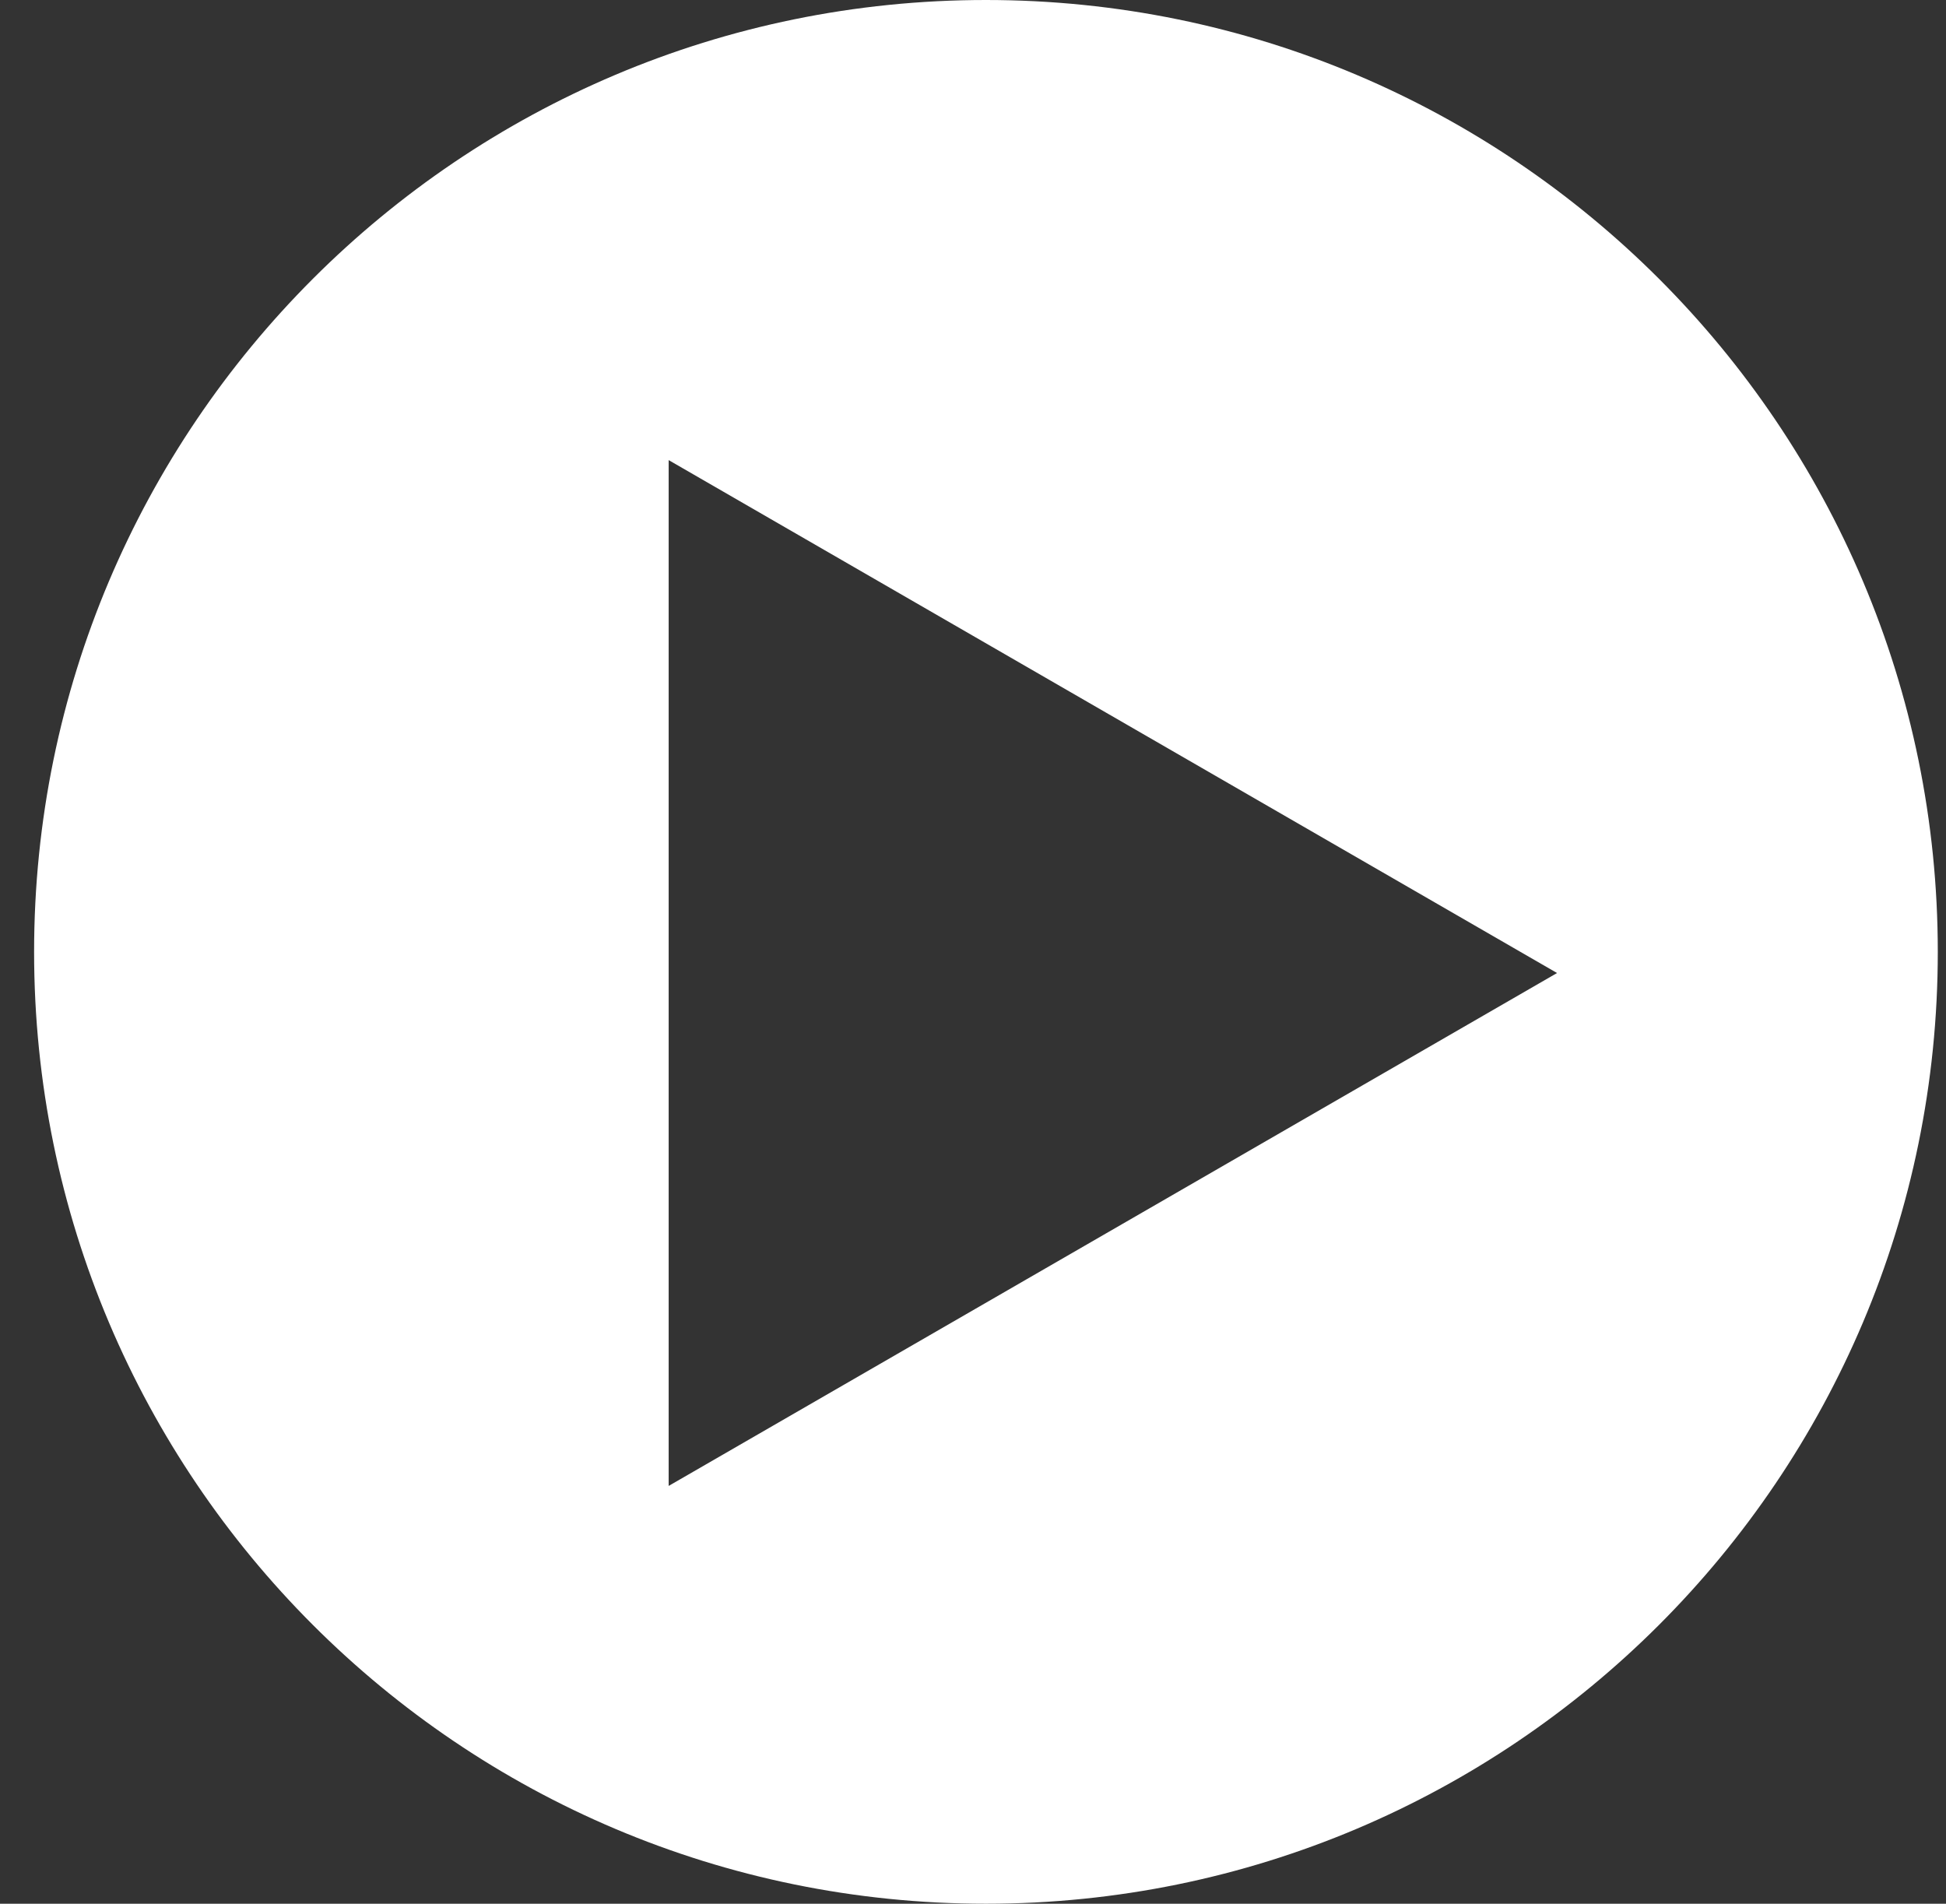
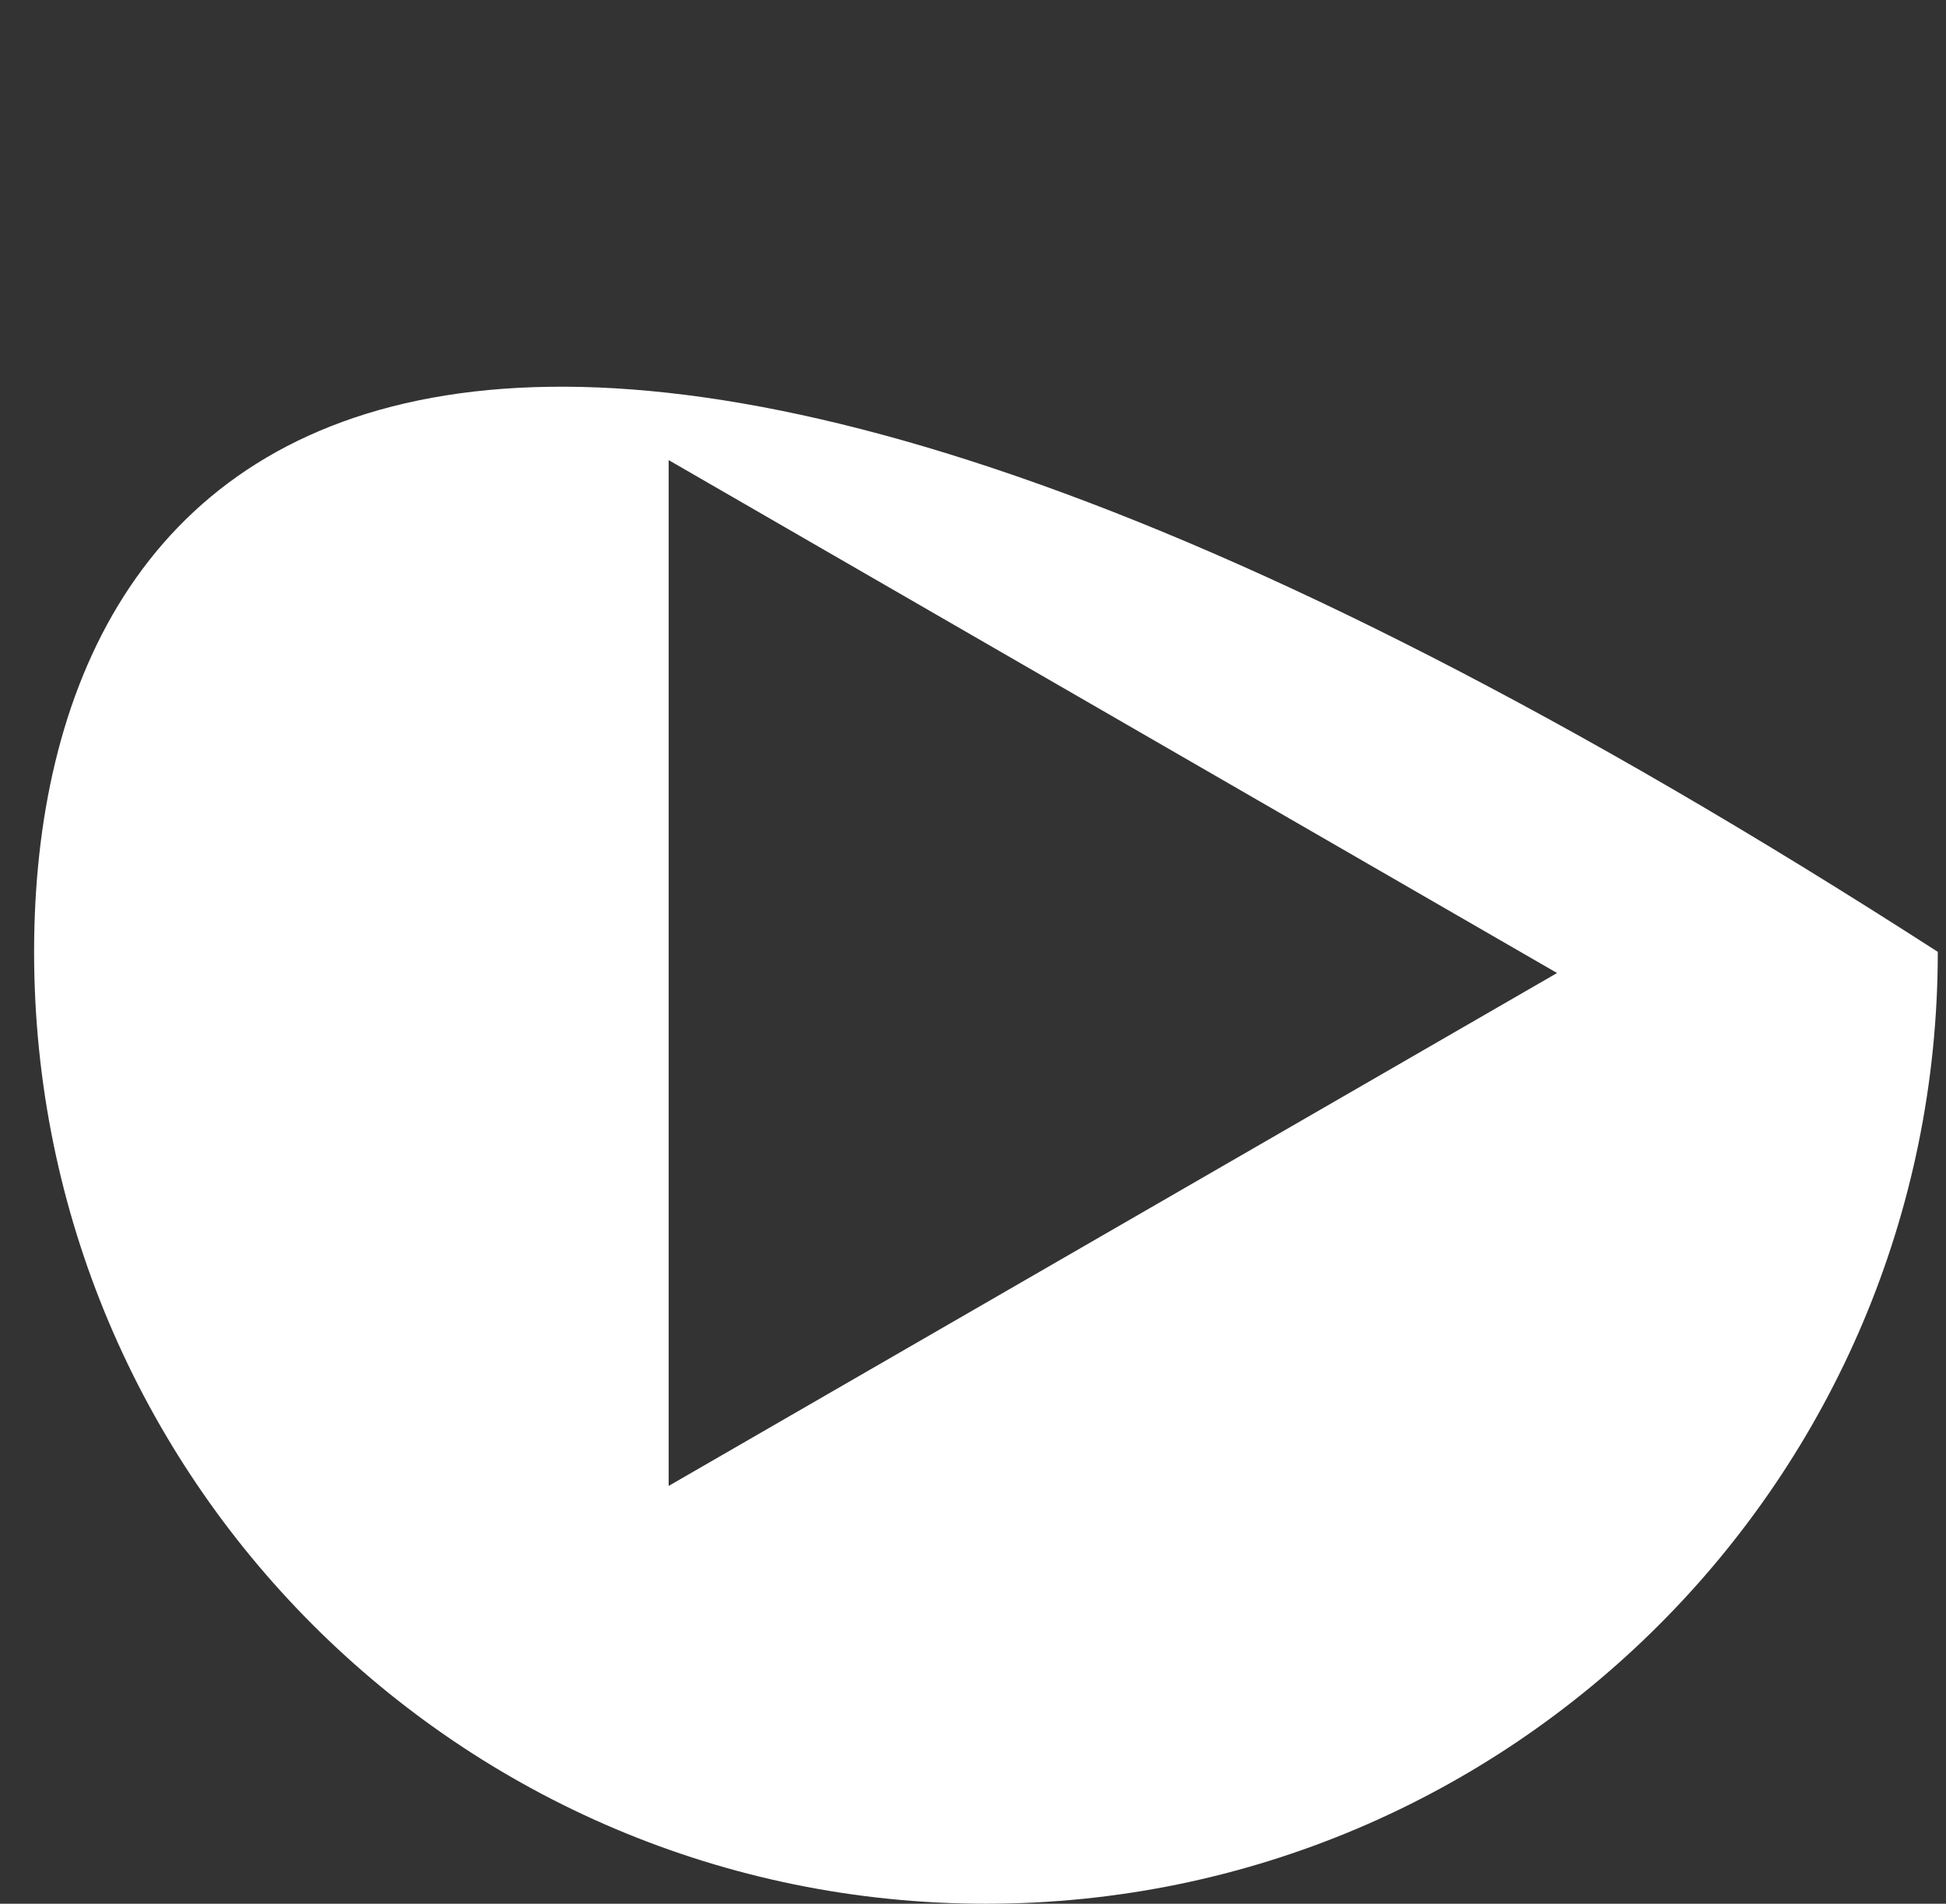
<svg xmlns="http://www.w3.org/2000/svg" width="46" height="45" viewBox="0 0 46 45" fill="none">
  <rect x="0" y="0" width="46" height="45" fill="#333333" stroke="none" />
-   <path fill-rule="evenodd" clip-rule="evenodd" d="M23.306 45C35.732 45 45.806 34.926 45.806 22.5C45.806 10.074 35.732 0 23.306 0C10.879 0 0.806 10.074 0.806 22.5C0.806 34.926 10.879 45 23.306 45ZM15.806 35.124L36.806 23L15.806 10.876L15.806 35.124Z" fill="white" />
+   <path fill-rule="evenodd" clip-rule="evenodd" d="M23.306 45C35.732 45 45.806 34.926 45.806 22.5C10.879 0 0.806 10.074 0.806 22.5C0.806 34.926 10.879 45 23.306 45ZM15.806 35.124L36.806 23L15.806 10.876L15.806 35.124Z" fill="white" />
</svg>